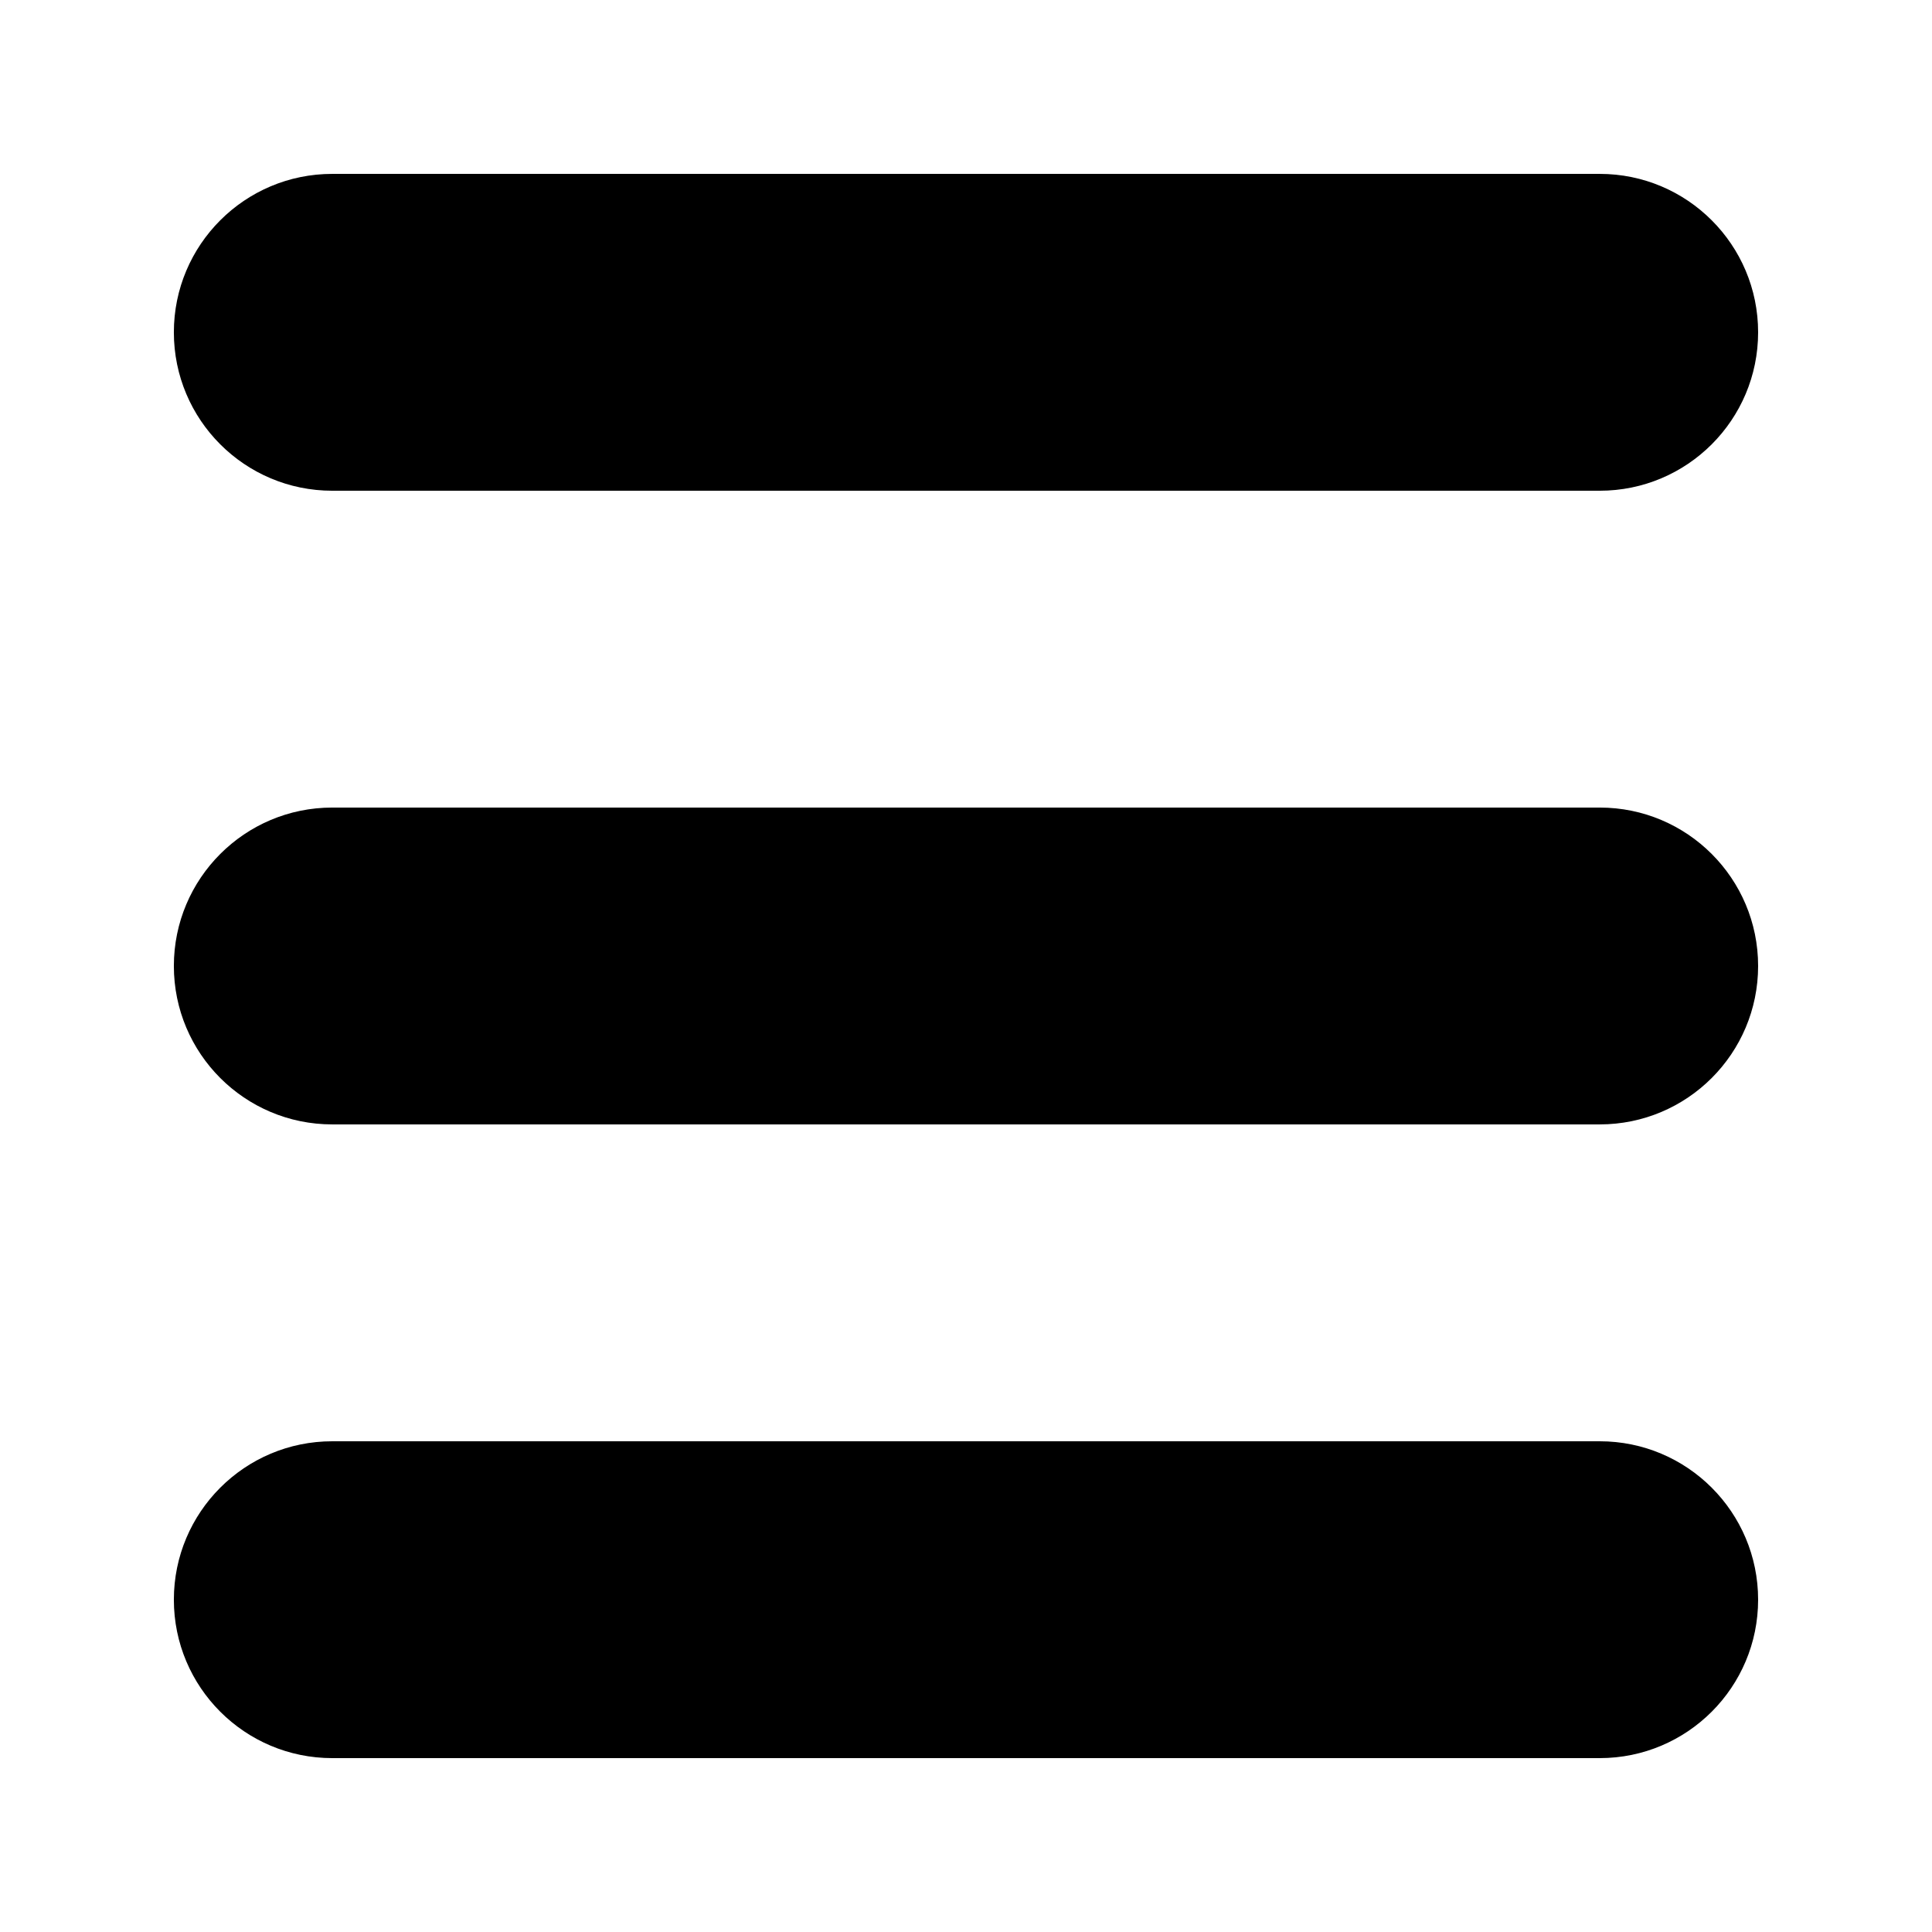
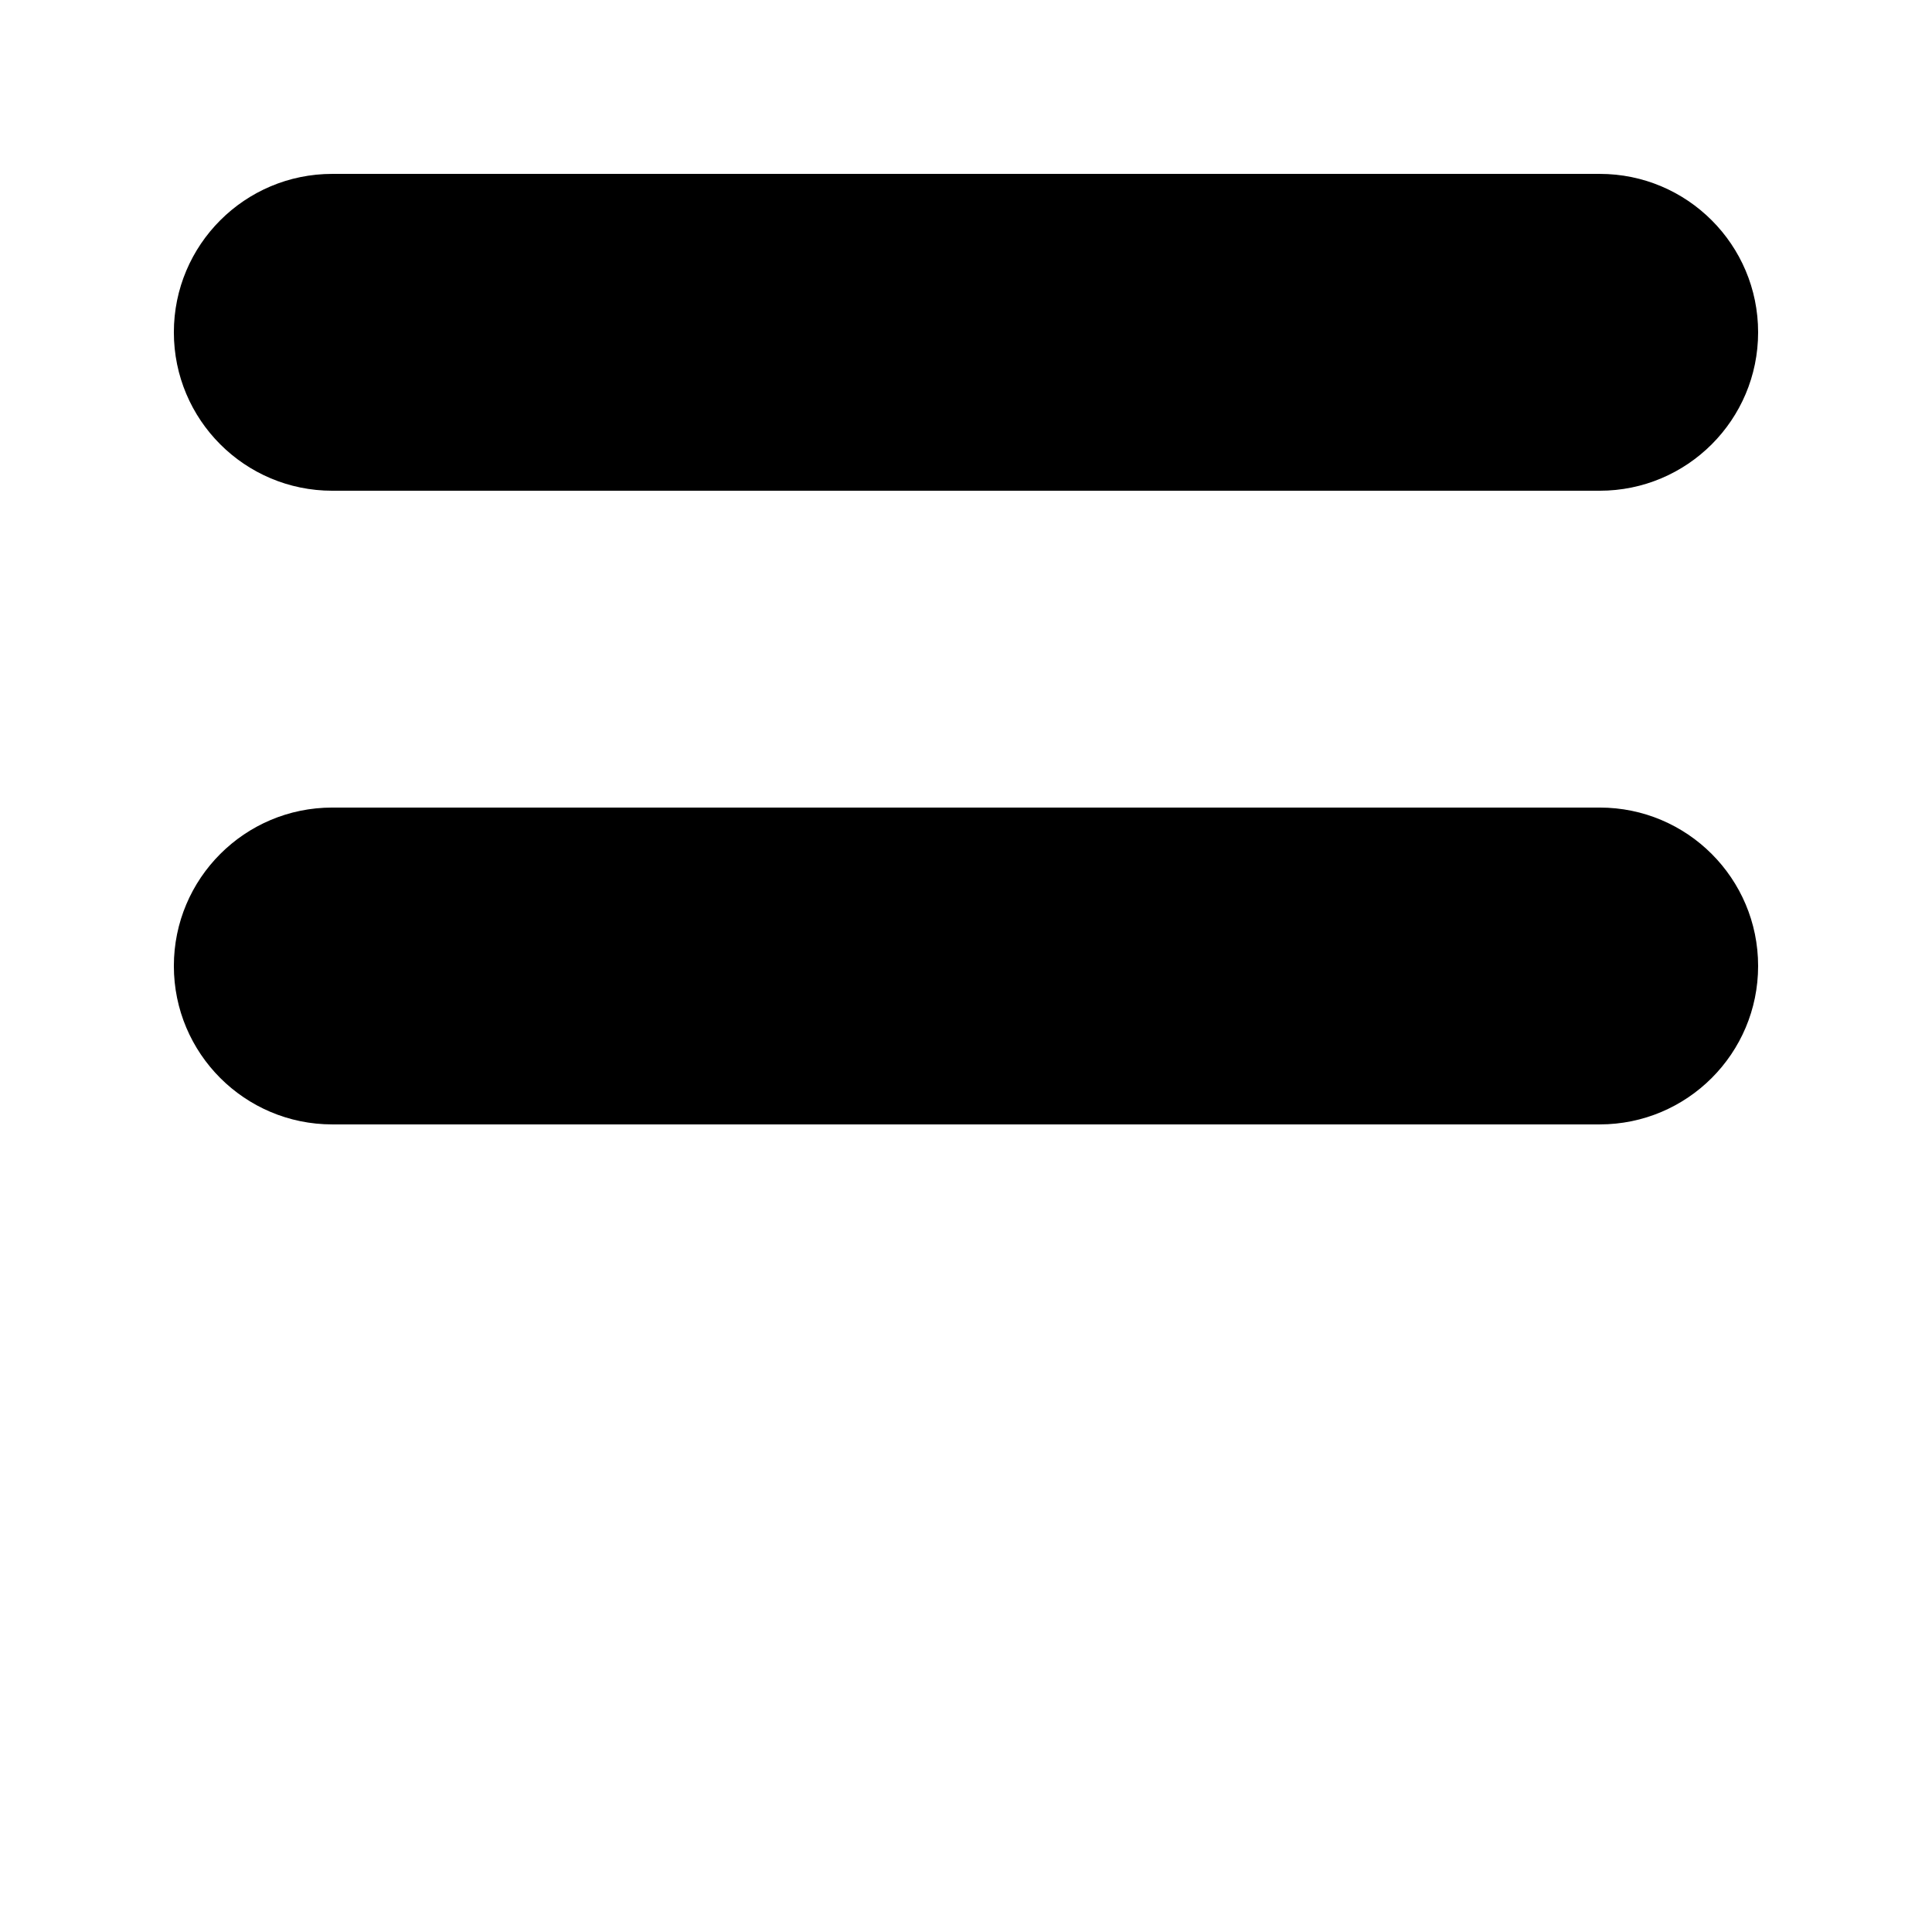
<svg xmlns="http://www.w3.org/2000/svg" fill="#000000" width="800px" height="800px" version="1.1" viewBox="144 144 512 512">
  <g>
    <path d="m567.93 274.05h-335.87c-23.188 0-41.984-18.797-41.984-41.984s18.797-41.984 41.984-41.984h335.88c23.184 0 41.98 18.797 41.98 41.984s-18.797 41.984-41.984 41.984z" />
    <path d="m567.93 441.98h-335.87c-23.188 0-41.984-18.797-41.984-41.984s18.797-41.984 41.984-41.984h335.88c23.184 0 41.98 18.797 41.98 41.984s-18.797 41.984-41.984 41.984z" />
-     <path d="m567.93 609.92h-335.87c-23.188 0-41.984-18.797-41.984-41.984s18.797-41.984 41.984-41.984h335.88c23.184 0 41.98 18.797 41.98 41.984s-18.797 41.984-41.984 41.984z" />
  </g>
</svg>